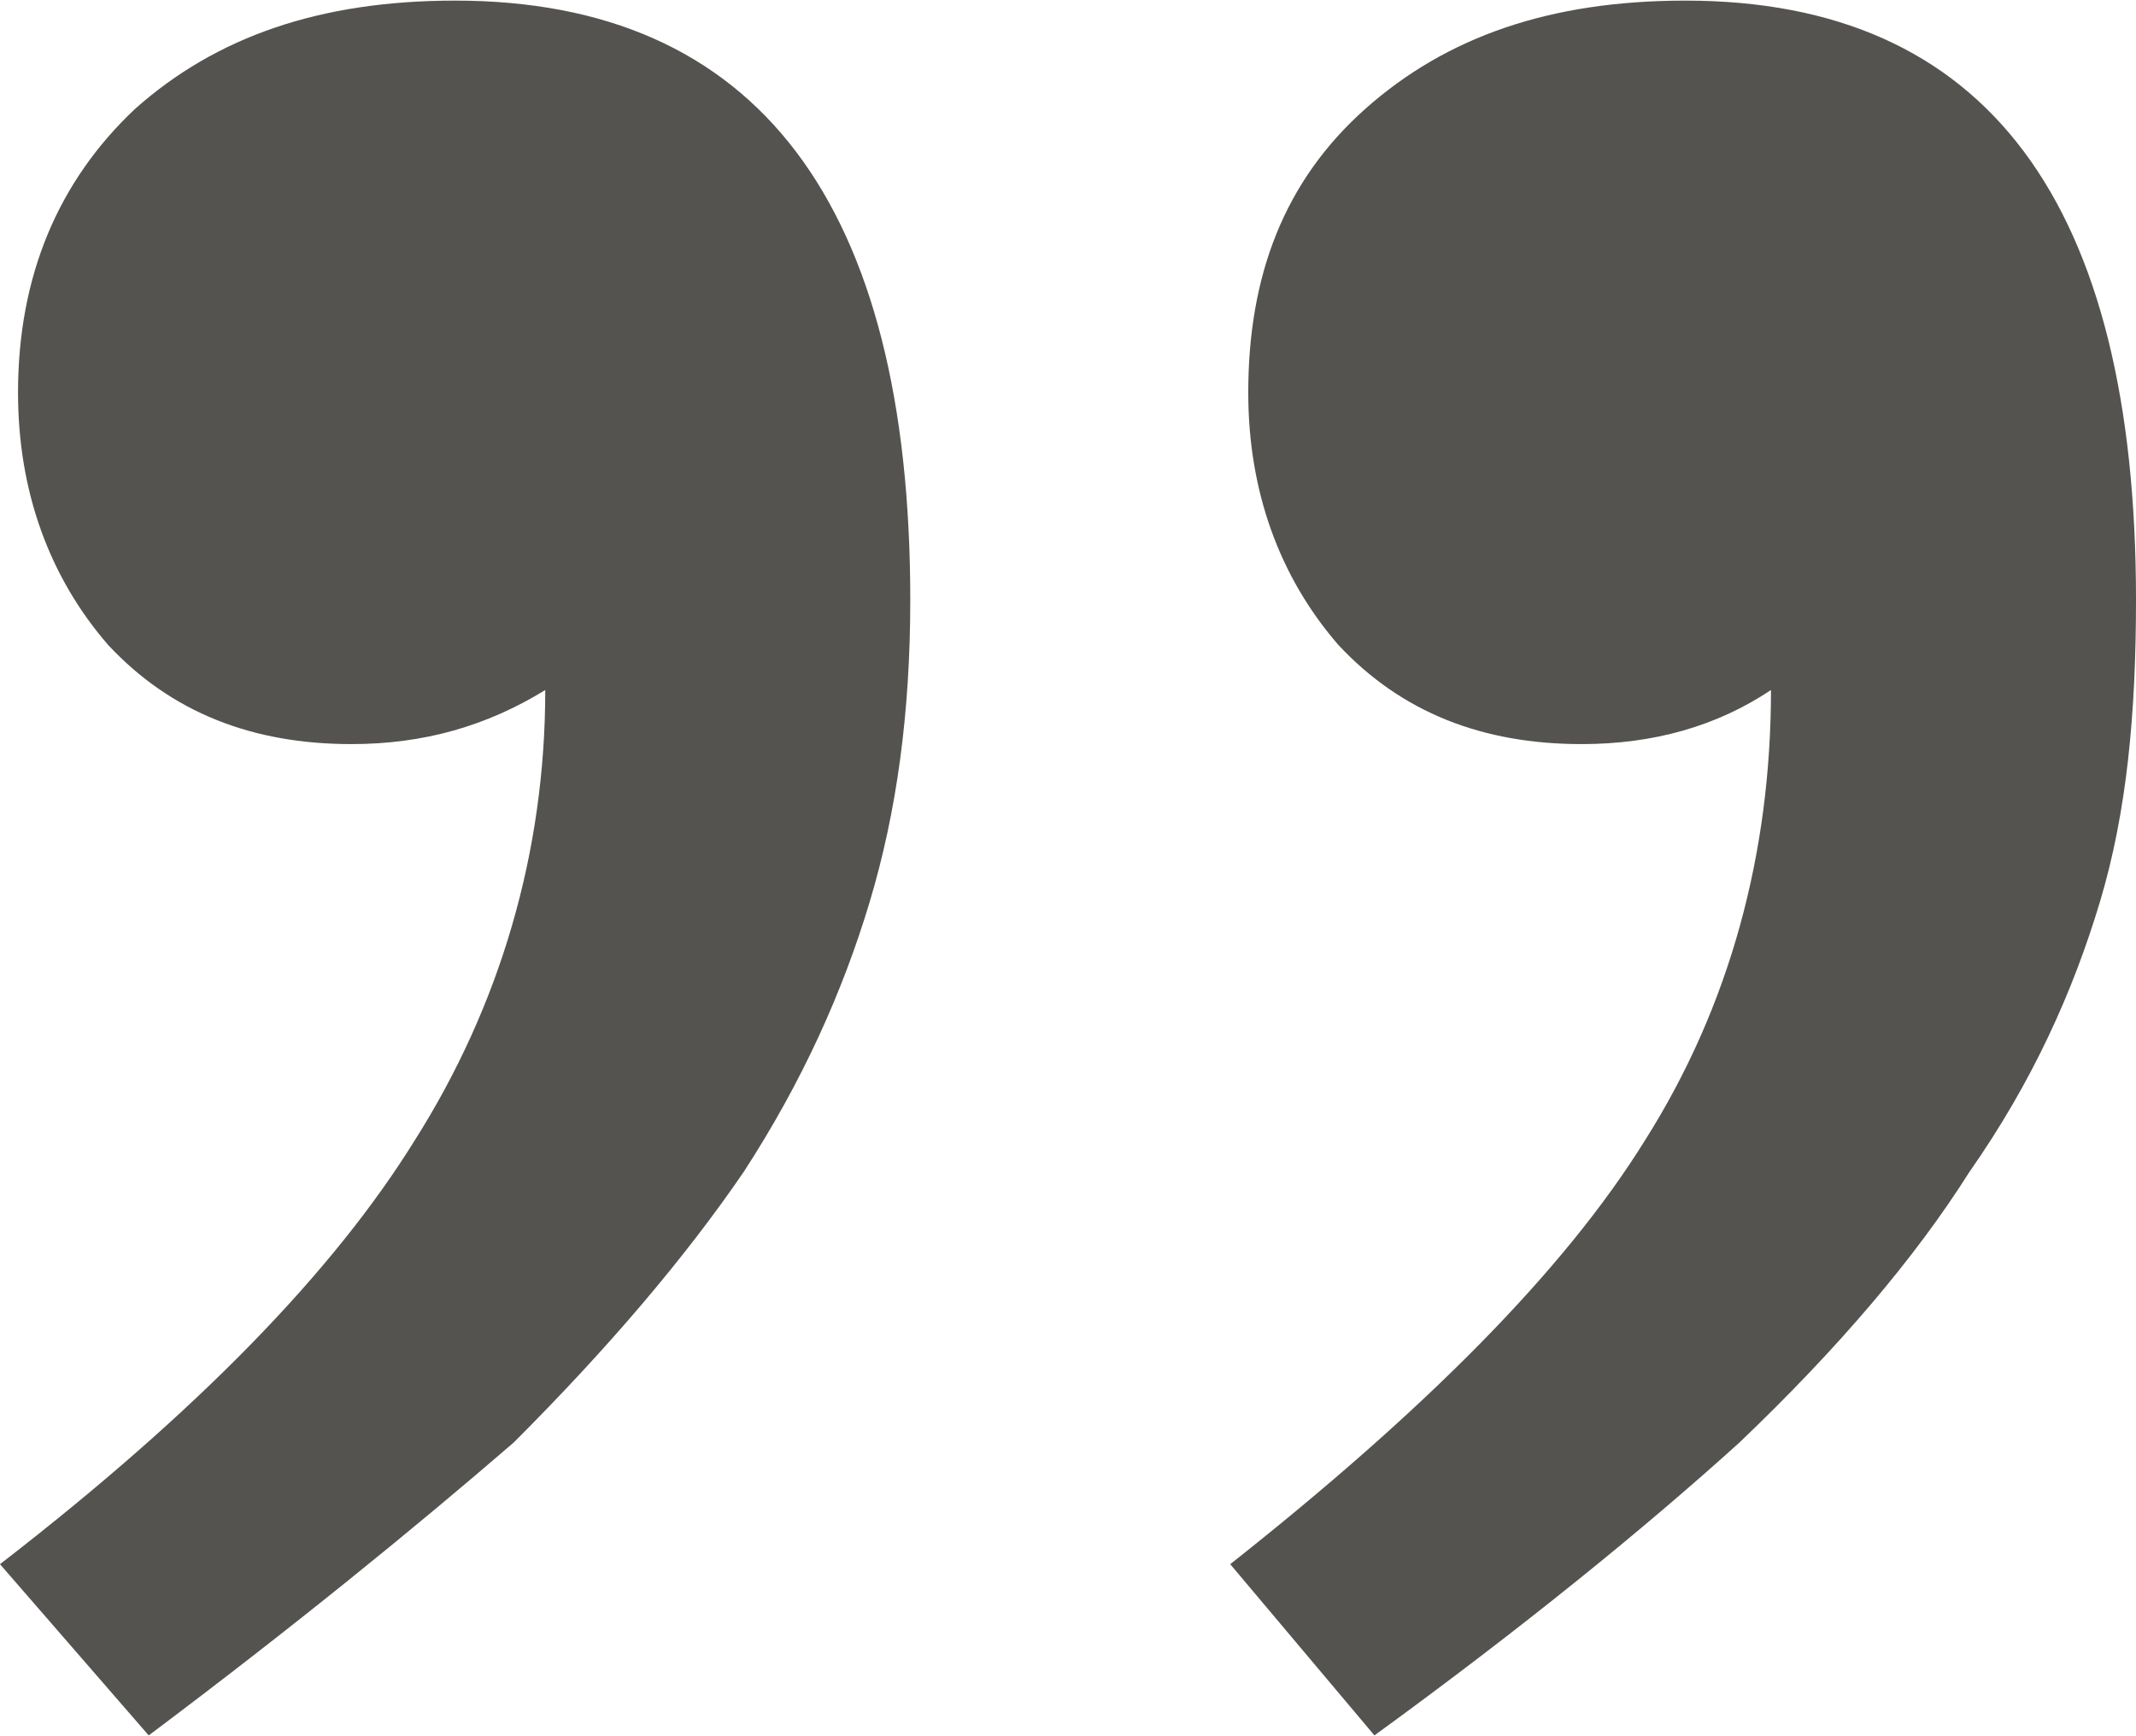
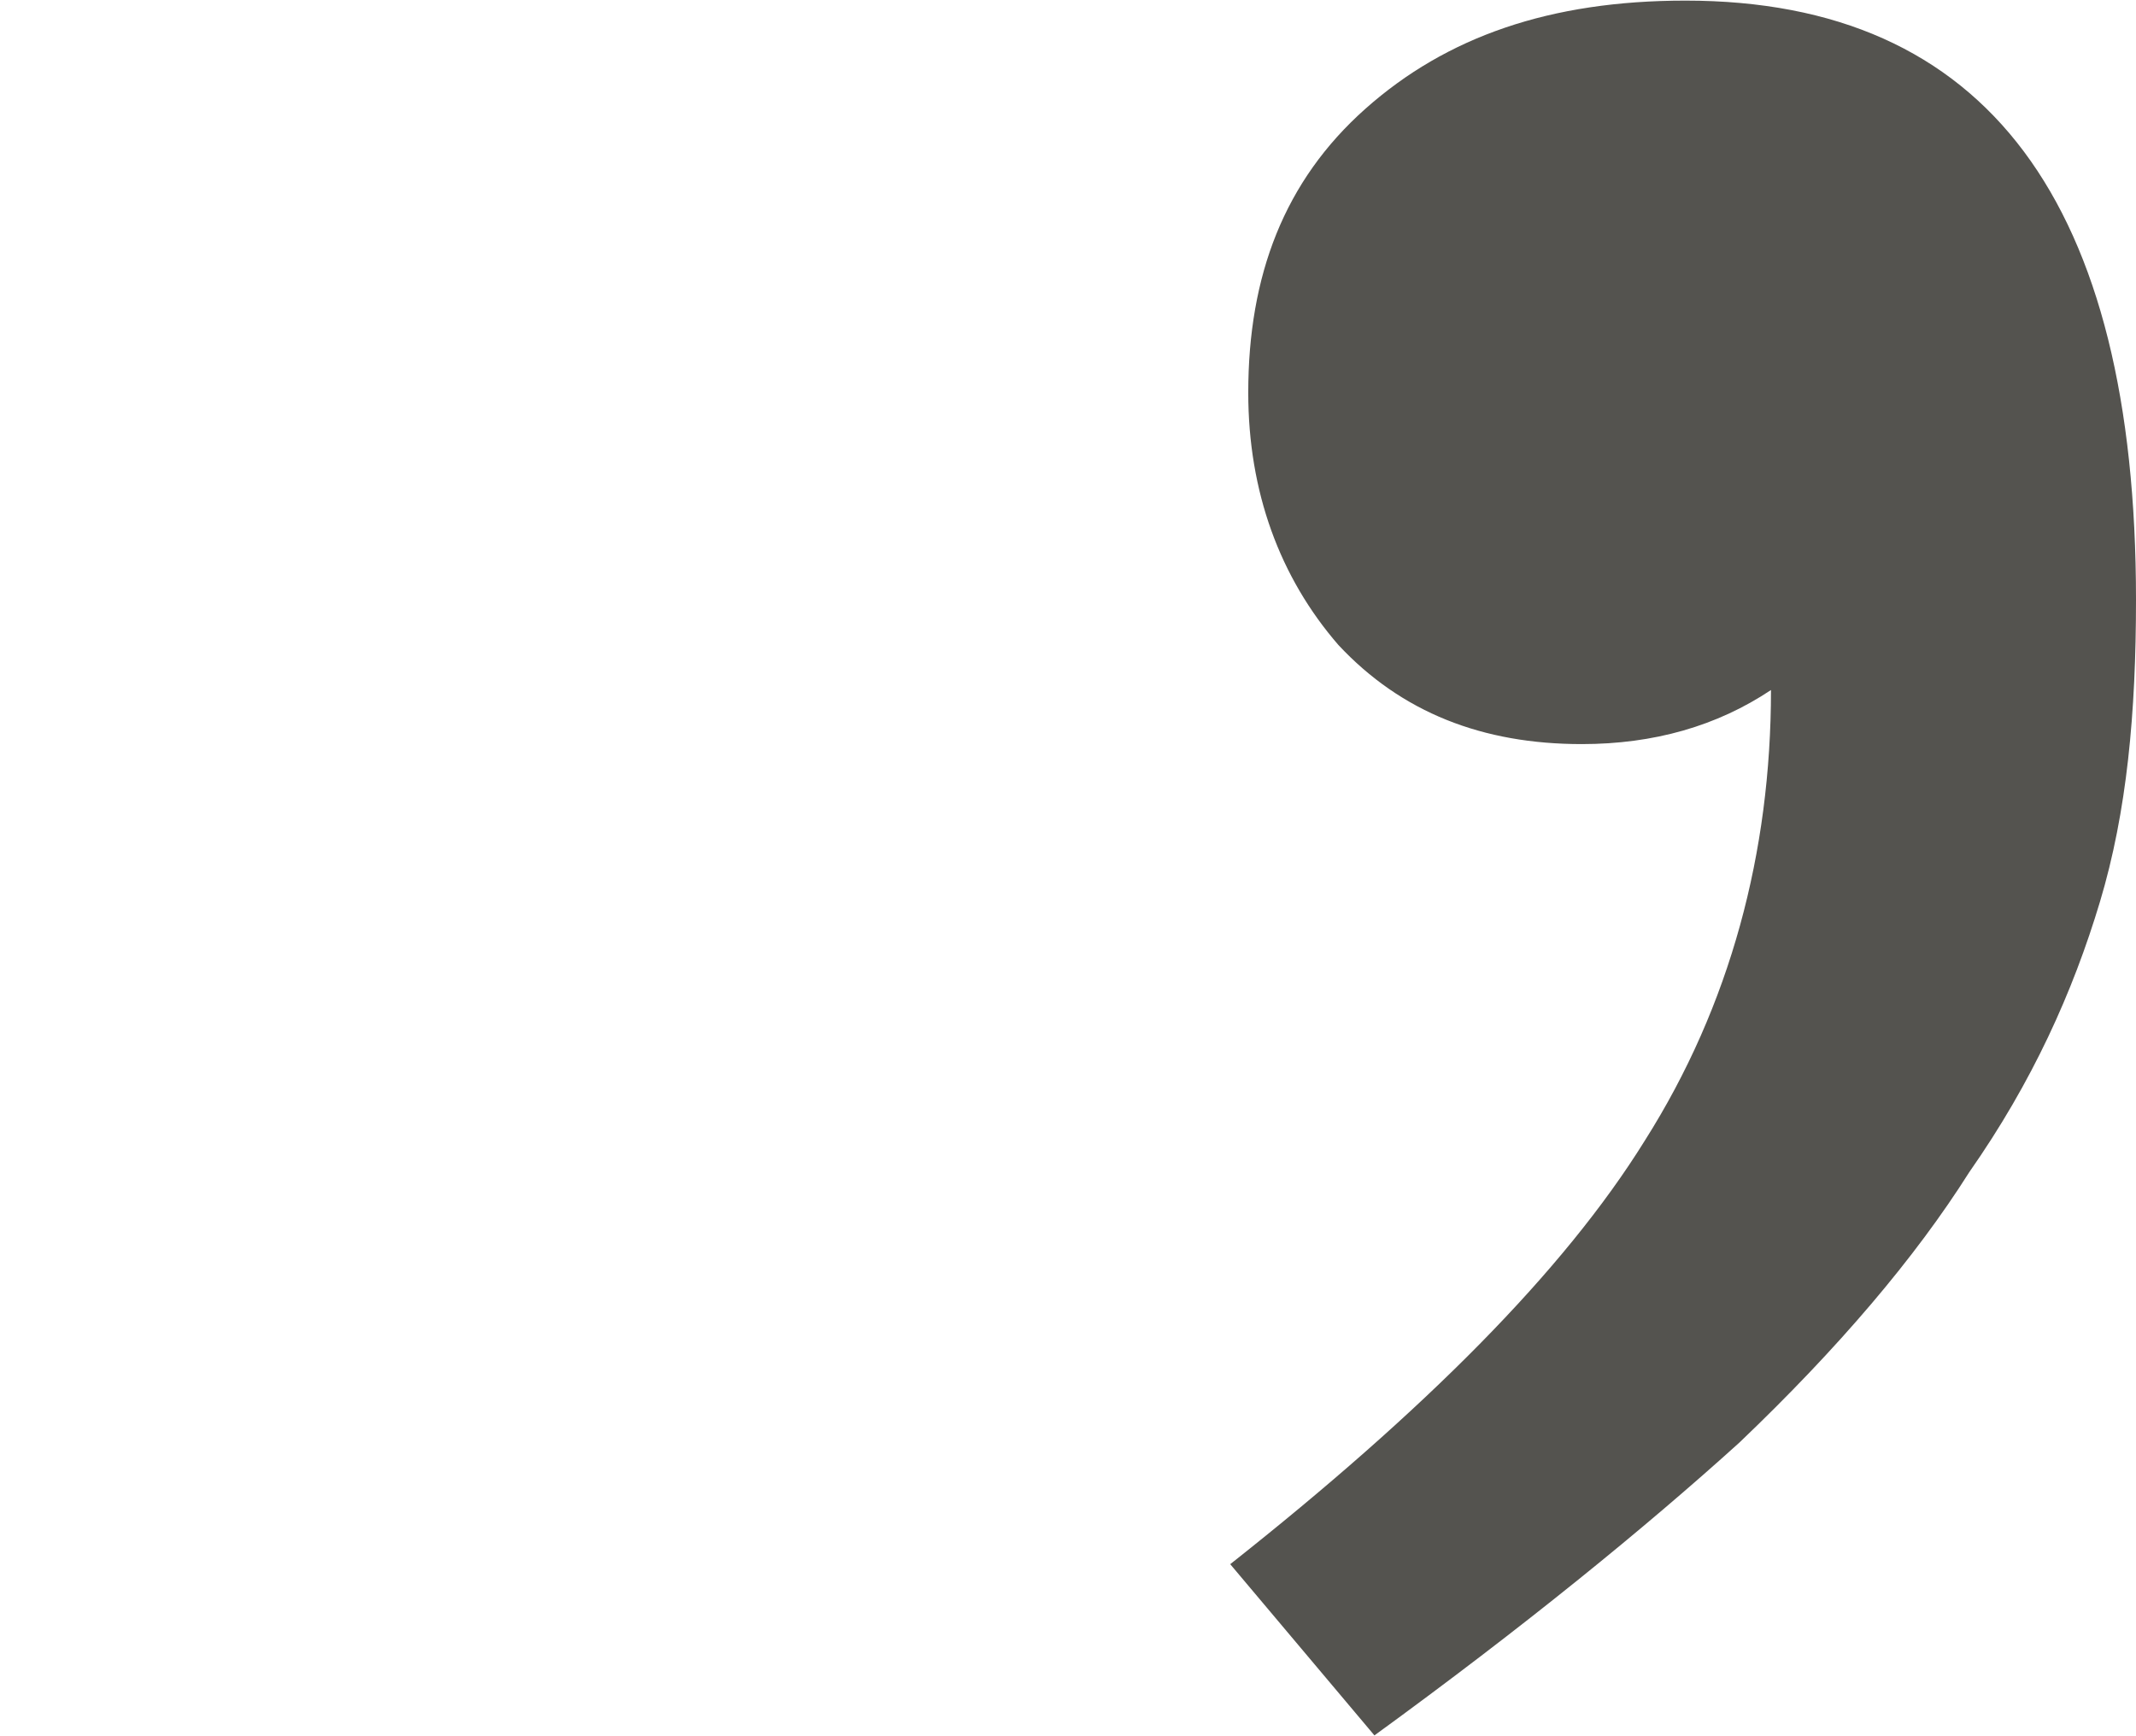
<svg xmlns="http://www.w3.org/2000/svg" xml:space="preserve" width="203px" height="165px" version="1.1" style="shape-rendering:geometricPrecision; text-rendering:geometricPrecision; image-rendering:optimizeQuality; fill-rule:evenodd; clip-rule:evenodd" viewBox="0 0 4.74 3.85">
  <defs>
    <style type="text/css">
   
    .fil0 {fill:#54534F;fill-rule:nonzero}
   
  </style>
  </defs>
  <g id="Слой_x0020_1">
-     <path class="fil0" d="M0 3.47c0.44,-0.34 0.74,-0.65 0.92,-0.94 0.19,-0.3 0.29,-0.64 0.29,-1 -0.13,0.08 -0.27,0.12 -0.43,0.12 -0.22,0 -0.4,-0.07 -0.54,-0.22 -0.13,-0.15 -0.2,-0.34 -0.2,-0.56 0,-0.26 0.09,-0.47 0.26,-0.63 0.18,-0.16 0.41,-0.24 0.71,-0.24 0.67,0 1.01,0.45 1.01,1.33 0,0.25 -0.03,0.47 -0.09,0.67 -0.06,0.2 -0.15,0.4 -0.28,0.6 -0.13,0.19 -0.3,0.39 -0.51,0.6 -0.22,0.19 -0.49,0.41 -0.81,0.65l-0.33 -0.38zm2.73 0c0.43,-0.34 0.74,-0.65 0.92,-0.94 0.19,-0.3 0.28,-0.64 0.28,-1 -0.12,0.08 -0.26,0.12 -0.42,0.12 -0.22,0 -0.4,-0.07 -0.54,-0.22 -0.13,-0.15 -0.2,-0.34 -0.2,-0.56 0,-0.26 0.08,-0.47 0.26,-0.63 0.18,-0.16 0.41,-0.24 0.71,-0.24 0.67,0 1,0.45 1,1.33 0,0.25 -0.02,0.47 -0.08,0.67 -0.06,0.2 -0.15,0.4 -0.29,0.6 -0.12,0.19 -0.29,0.39 -0.51,0.6 -0.21,0.19 -0.48,0.41 -0.81,0.65l-0.32 -0.38z" />
+     <path class="fil0" d="M0 3.47l-0.33 -0.38zm2.73 0c0.43,-0.34 0.74,-0.65 0.92,-0.94 0.19,-0.3 0.28,-0.64 0.28,-1 -0.12,0.08 -0.26,0.12 -0.42,0.12 -0.22,0 -0.4,-0.07 -0.54,-0.22 -0.13,-0.15 -0.2,-0.34 -0.2,-0.56 0,-0.26 0.08,-0.47 0.26,-0.63 0.18,-0.16 0.41,-0.24 0.71,-0.24 0.67,0 1,0.45 1,1.33 0,0.25 -0.02,0.47 -0.08,0.67 -0.06,0.2 -0.15,0.4 -0.29,0.6 -0.12,0.19 -0.29,0.39 -0.51,0.6 -0.21,0.19 -0.48,0.41 -0.81,0.65l-0.32 -0.38z" />
  </g>
</svg>